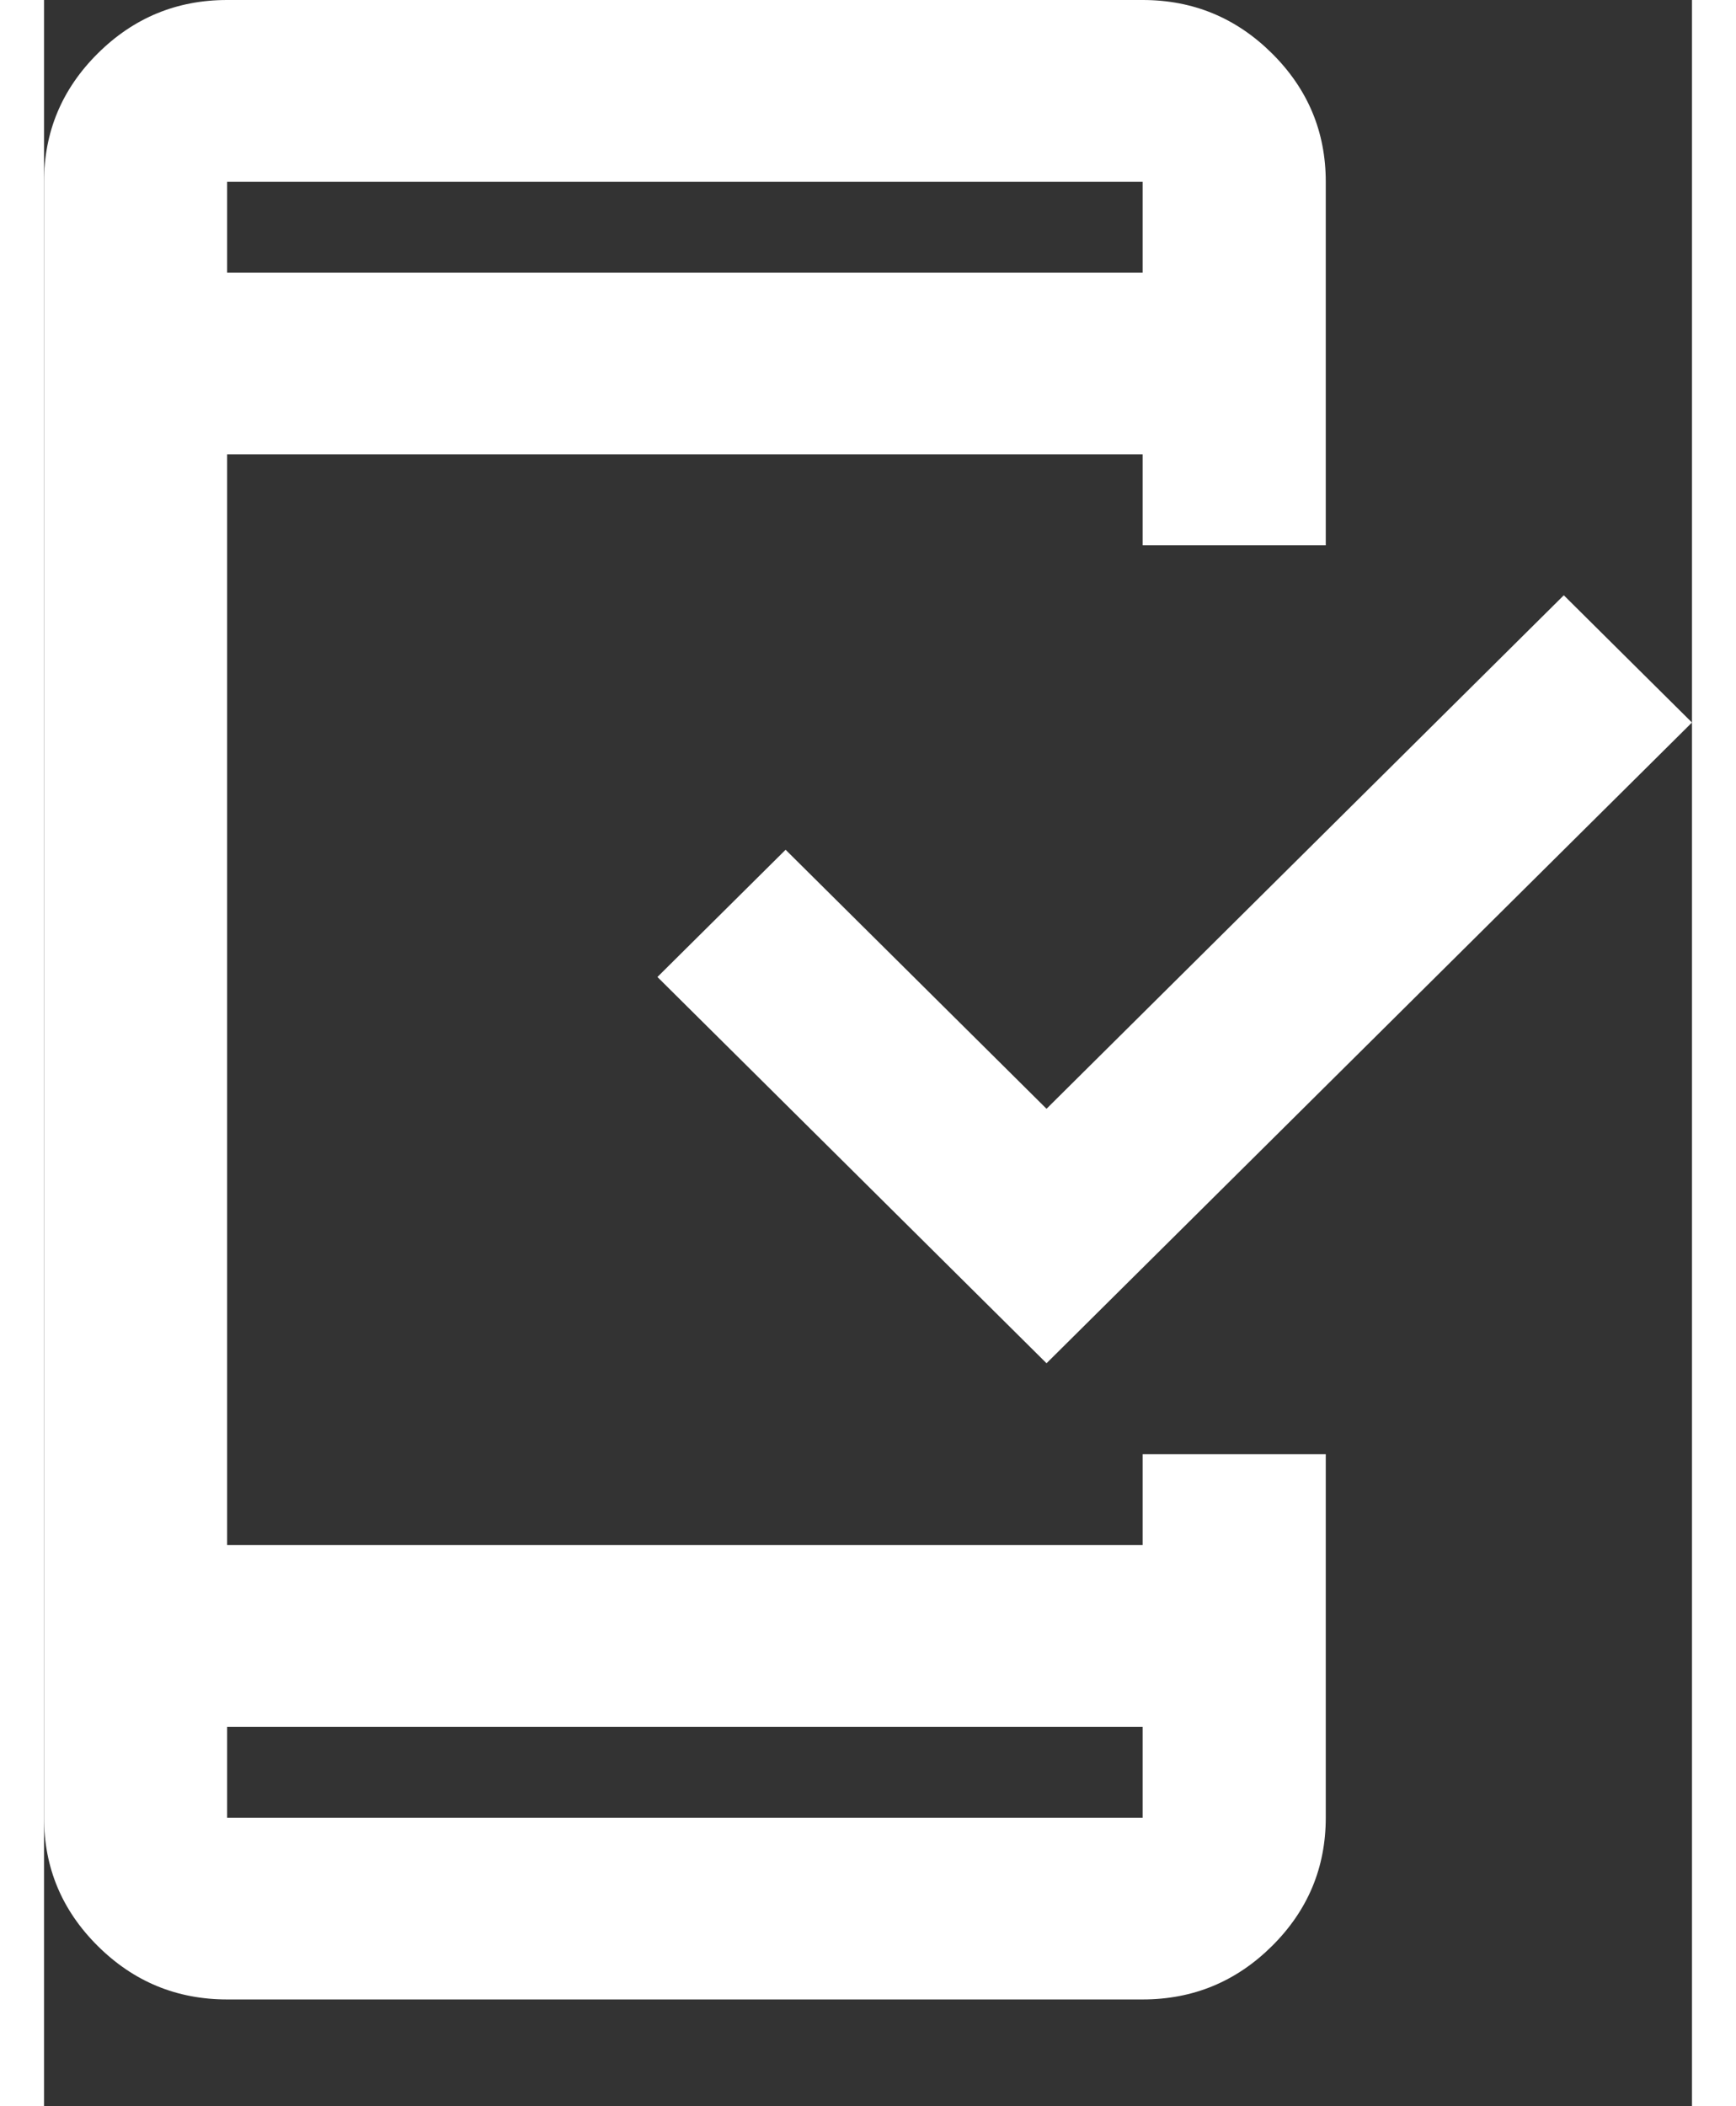
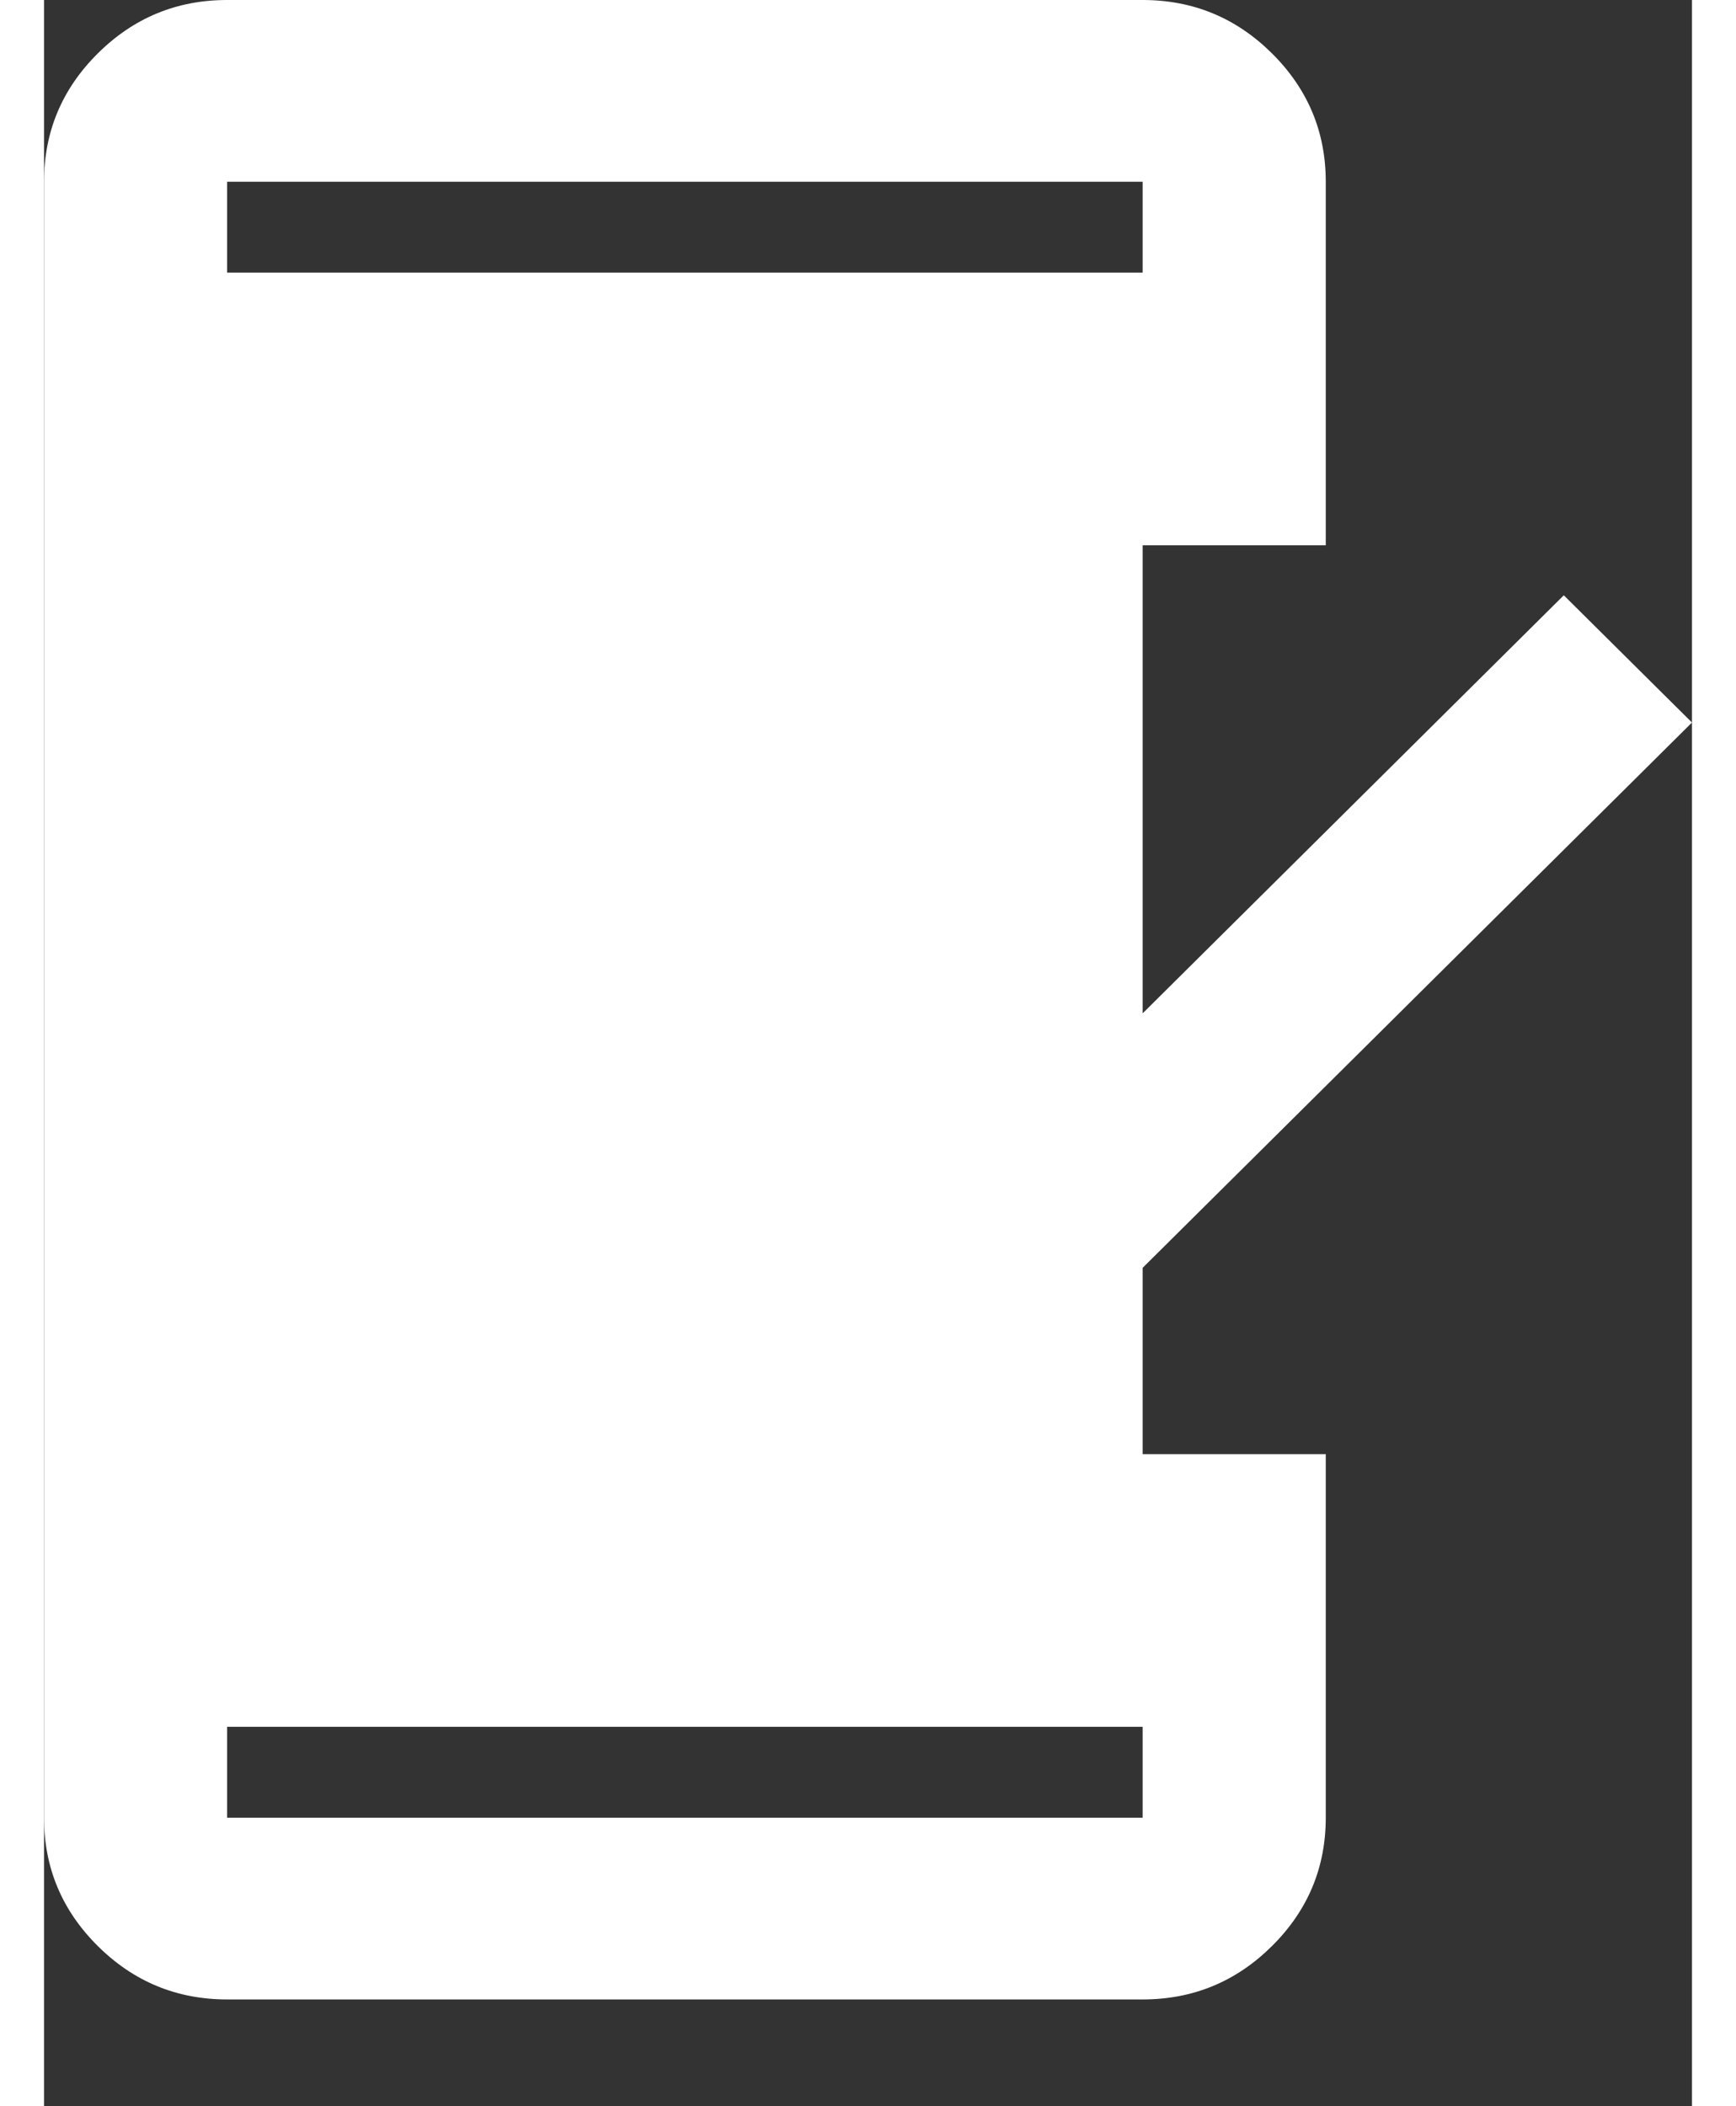
<svg xmlns="http://www.w3.org/2000/svg" width="108" height="131" viewBox="0 0 108 138" fill="none">
  <rect x="0" y="0" width="108" height="138" fill="#333333" stroke="none" />
-   <path d="M12 131C8.7 131 5.875 129.834 3.525 127.502C1.175 125.17 0 122.366 0 119.091V11.909C0 8.634 1.175 5.83 3.525 3.498C5.875 1.166 8.7 0 12 0H72C75.3 0 78.125 1.166 80.475 3.498C82.825 5.83 84 8.634 84 11.909V35.727H72V29.773H12V101.227H72V95.273H84V119.091C84 122.366 82.825 125.17 80.475 127.502C78.125 129.834 75.3 131 72 131H12ZM12 113.136V119.091H72V113.136H12ZM65.7 89.318L40.2 64.011L48.6 55.675L65.7 72.645L99.6 39.002L108 47.339L65.7 89.318ZM12 17.864H72V11.909H12V17.864Z" fill="white" />
+   <path d="M12 131C8.7 131 5.875 129.834 3.525 127.502C1.175 125.17 0 122.366 0 119.091V11.909C0 8.634 1.175 5.83 3.525 3.498C5.875 1.166 8.7 0 12 0H72C75.3 0 78.125 1.166 80.475 3.498C82.825 5.83 84 8.634 84 11.909V35.727H72V29.773H12H72V95.273H84V119.091C84 122.366 82.825 125.17 80.475 127.502C78.125 129.834 75.3 131 72 131H12ZM12 113.136V119.091H72V113.136H12ZM65.7 89.318L40.2 64.011L48.6 55.675L65.7 72.645L99.6 39.002L108 47.339L65.7 89.318ZM12 17.864H72V11.909H12V17.864Z" fill="white" />
</svg>